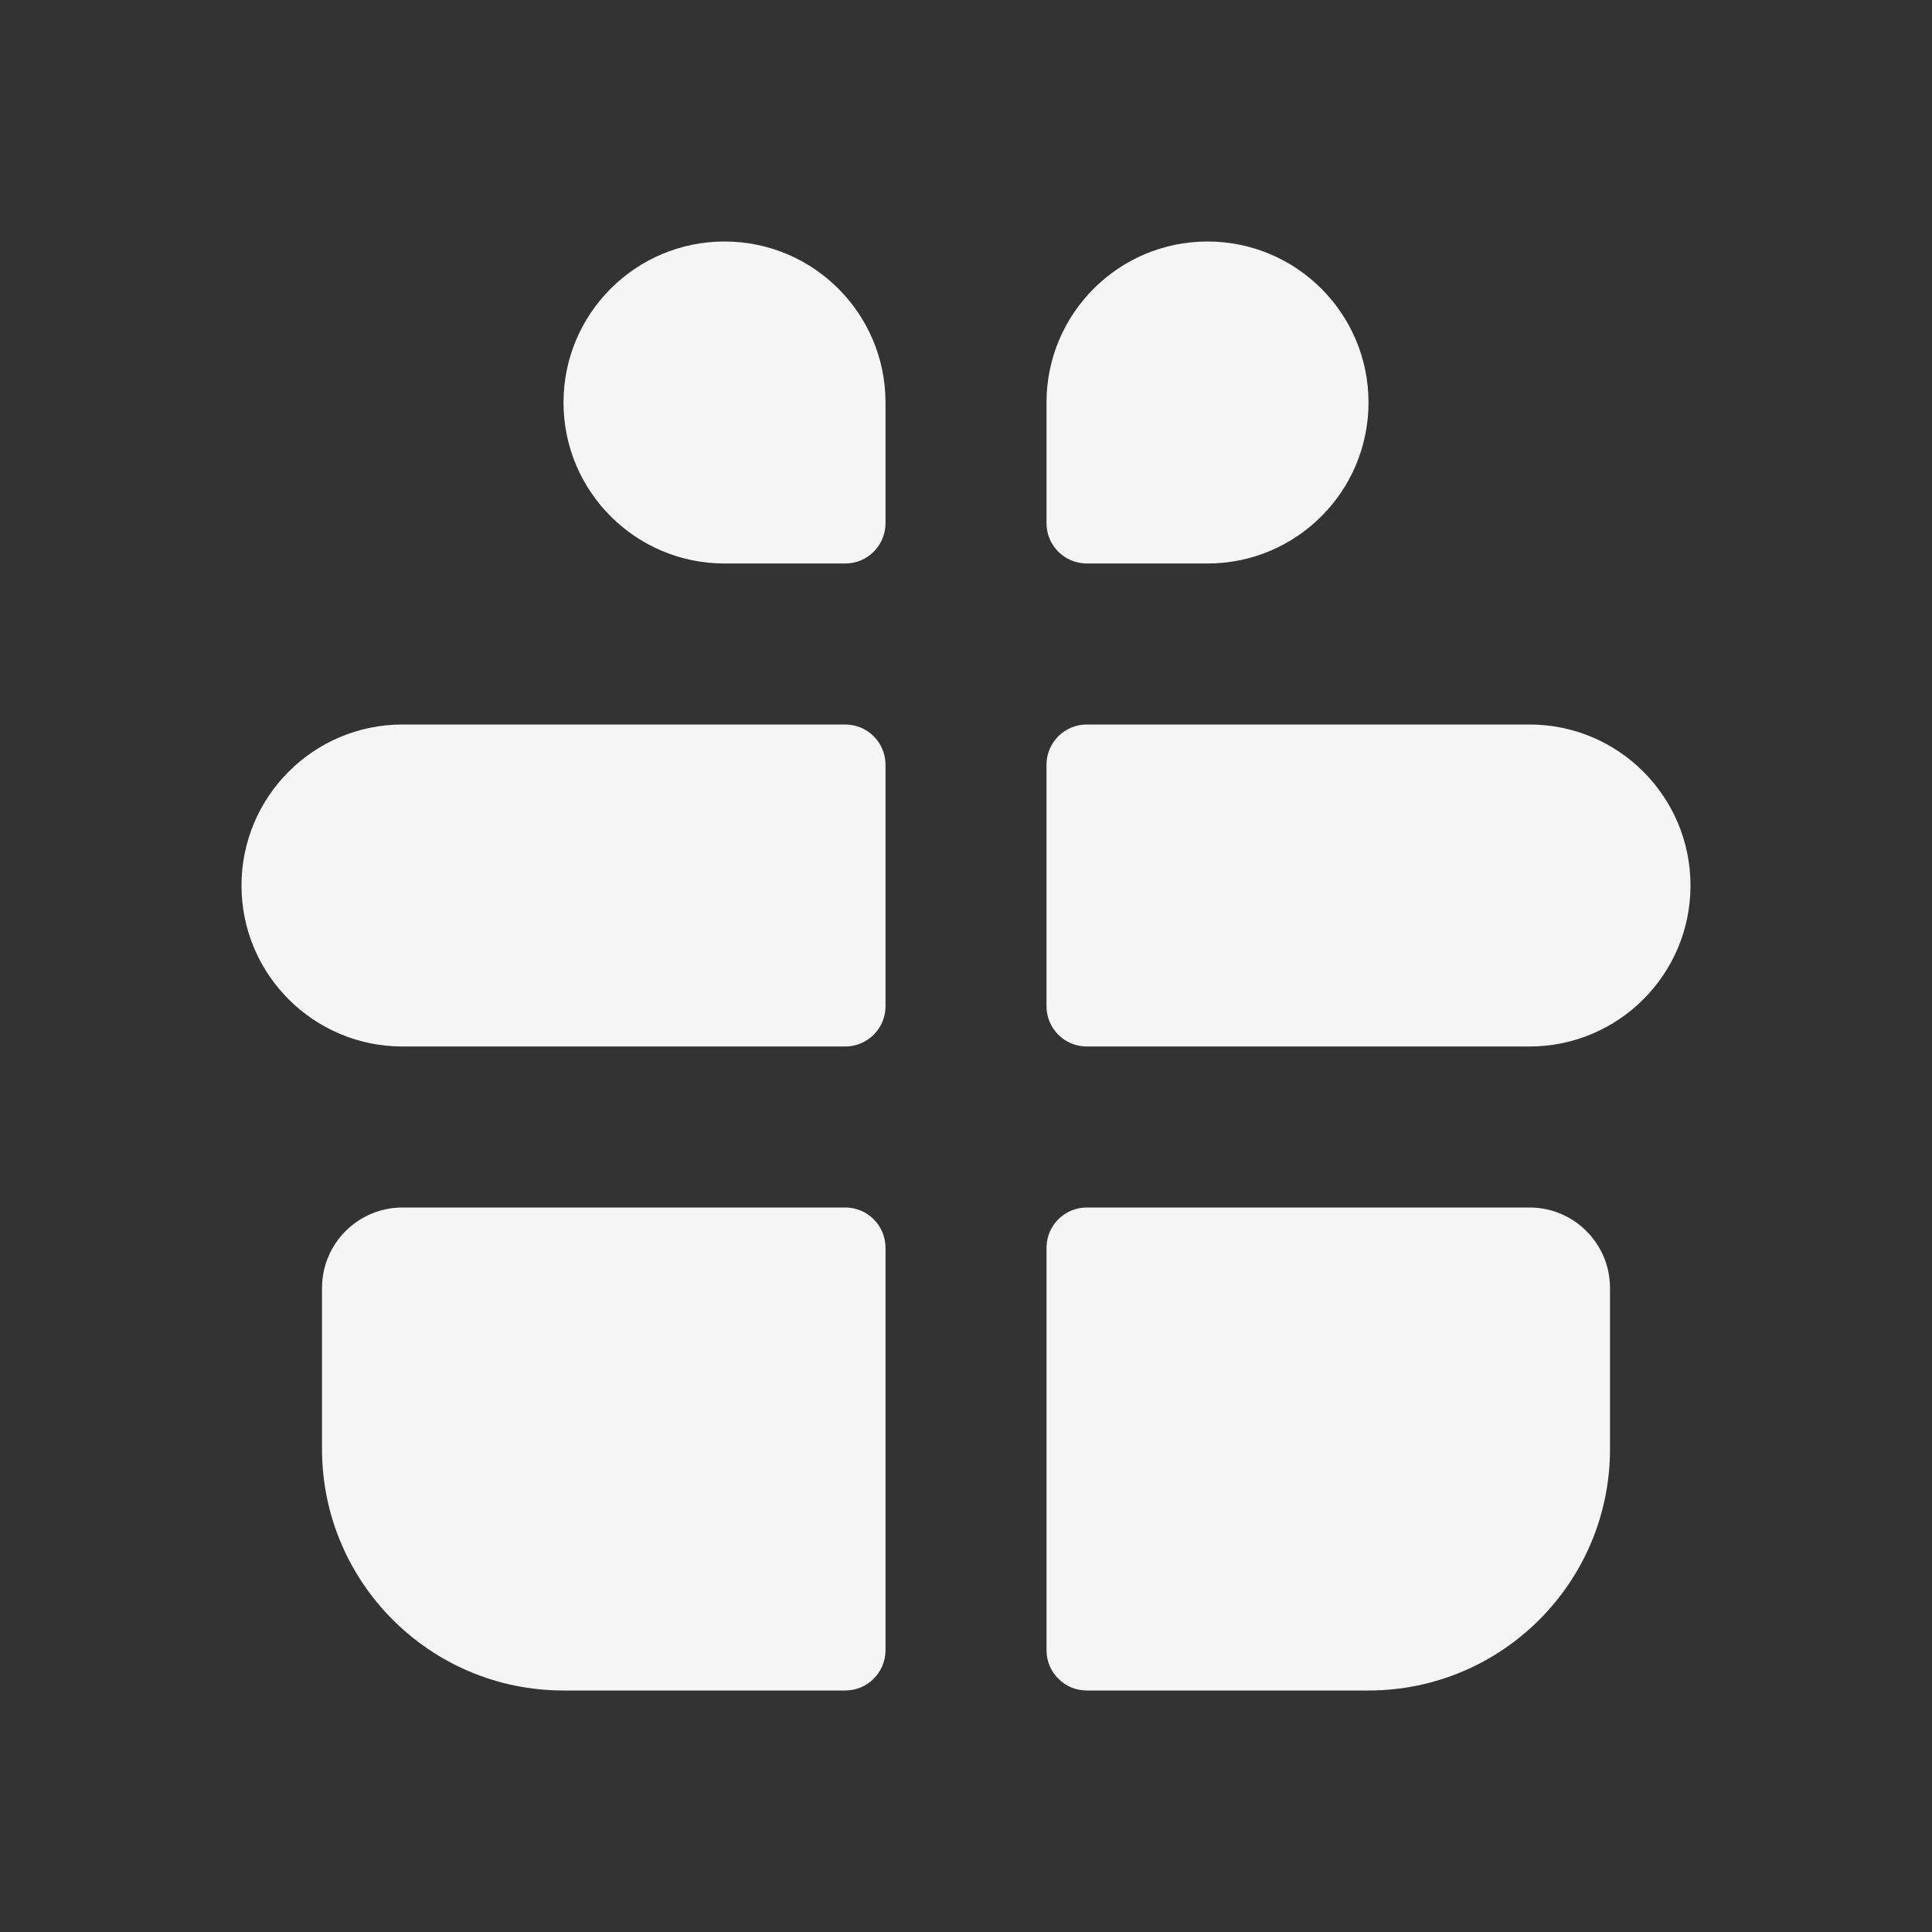
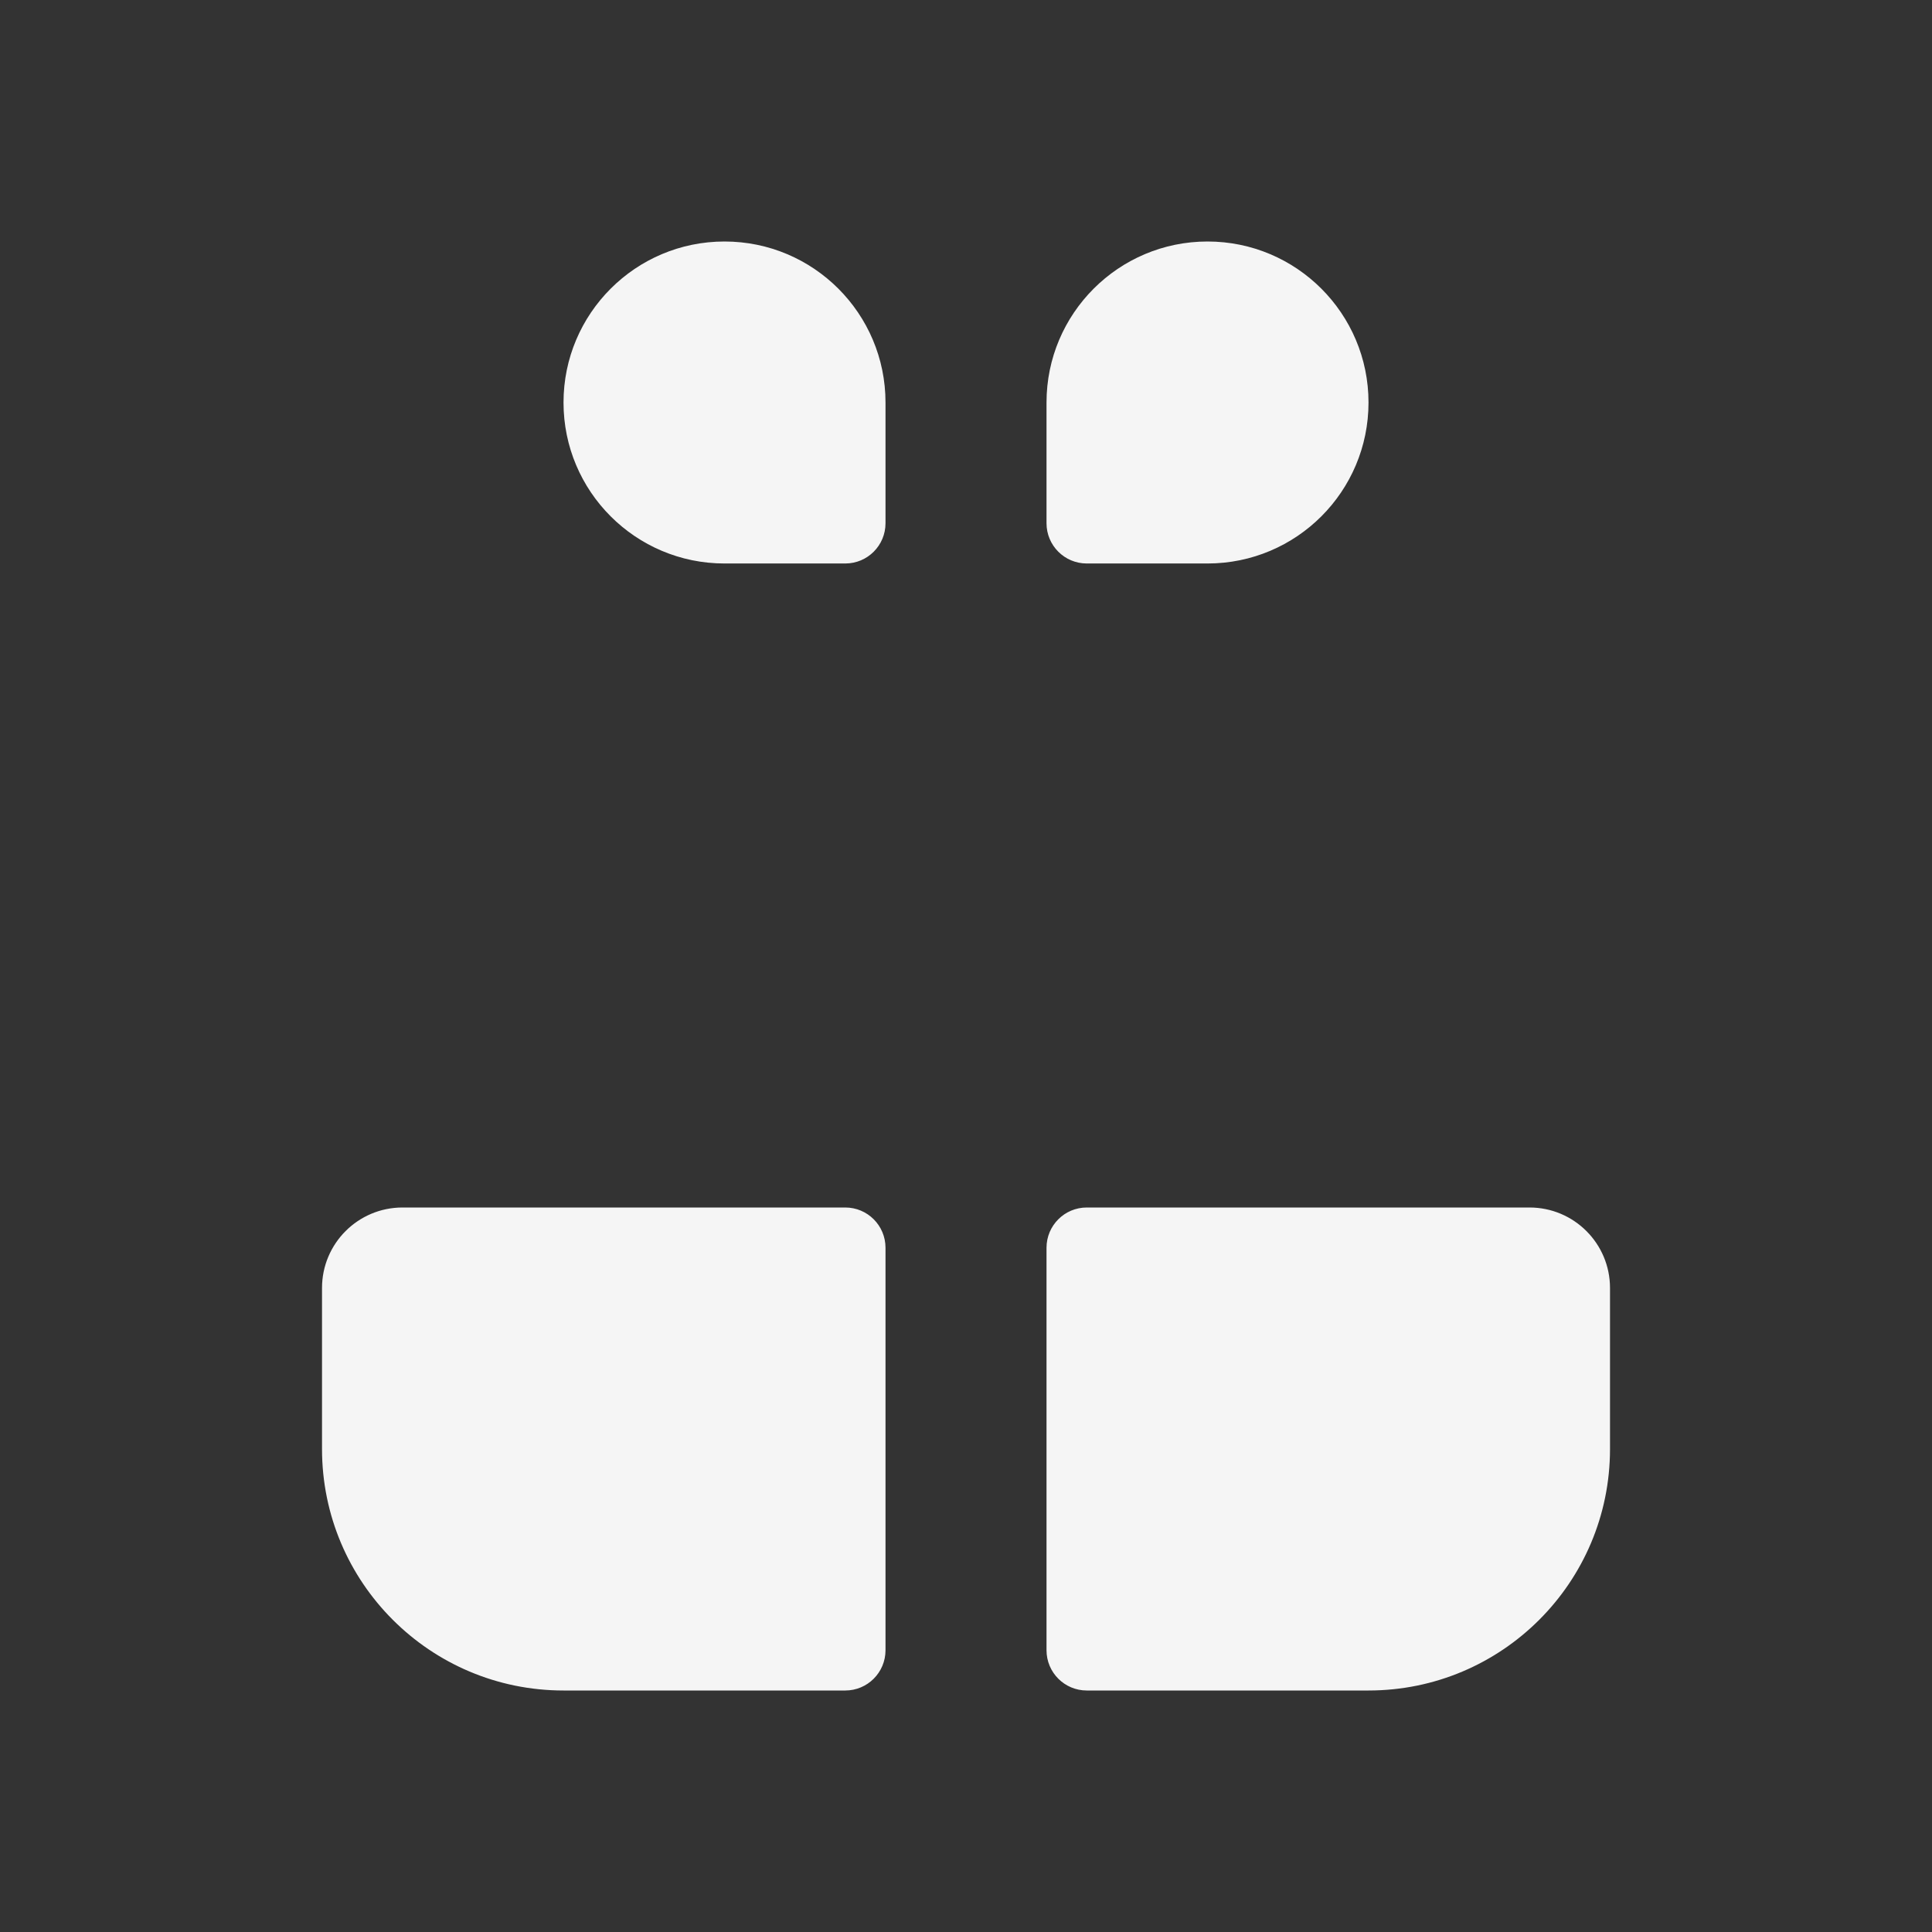
<svg xmlns="http://www.w3.org/2000/svg" width="80" height="80" viewBox="0 0 80 80" fill="none">
  <rect x="0" y="0" width="80" height="80" fill="#333333" stroke="none" />
  <path fill-rule="evenodd" clip-rule="evenodd" d="M36.667 51.667C36.667 50.746 35.921 50 35.001 50H16.667C14.826 50 13.334 51.492 13.334 53.333V60C13.334 65.523 17.811 70 23.334 70H35.001C35.921 70 36.667 69.254 36.667 68.333V51.667ZM43.334 68.333C43.334 69.254 44.08 70 45.001 70H56.667C62.19 70 66.667 65.523 66.667 60V53.333C66.667 51.492 65.175 50 63.334 50H45.001C44.08 50 43.334 50.746 43.334 51.667V68.333Z" fill="#F5F5F5" />
-   <path fill-rule="evenodd" clip-rule="evenodd" d="M16.667 30C12.985 30 10 32.985 10 36.667C10 40.349 12.985 43.333 16.667 43.333H35C35.92 43.333 36.667 42.587 36.667 41.667V31.667C36.667 30.746 35.92 30 35 30H16.667ZM45 30C44.08 30 43.333 30.746 43.333 31.667V41.667C43.333 42.587 44.08 43.333 45 43.333H63.333C67.015 43.333 70 40.349 70 36.667C70 32.985 67.015 30 63.333 30H45Z" fill="#F5F5F5" />
  <path d="M30.001 10C26.319 10 23.334 12.985 23.334 16.667C23.334 20.349 26.319 23.333 30.001 23.333H35.001C35.921 23.333 36.667 22.587 36.667 21.667V16.667C36.667 12.985 33.683 10 30.001 10Z" fill="#F5F5F5" />
  <path d="M50.001 10C53.683 10 56.667 12.985 56.667 16.667C56.667 20.349 53.683 23.333 50.001 23.333H45.001C44.08 23.333 43.334 22.587 43.334 21.667V16.667C43.334 12.985 46.319 10 50.001 10Z" fill="#F5F5F5" />
</svg>